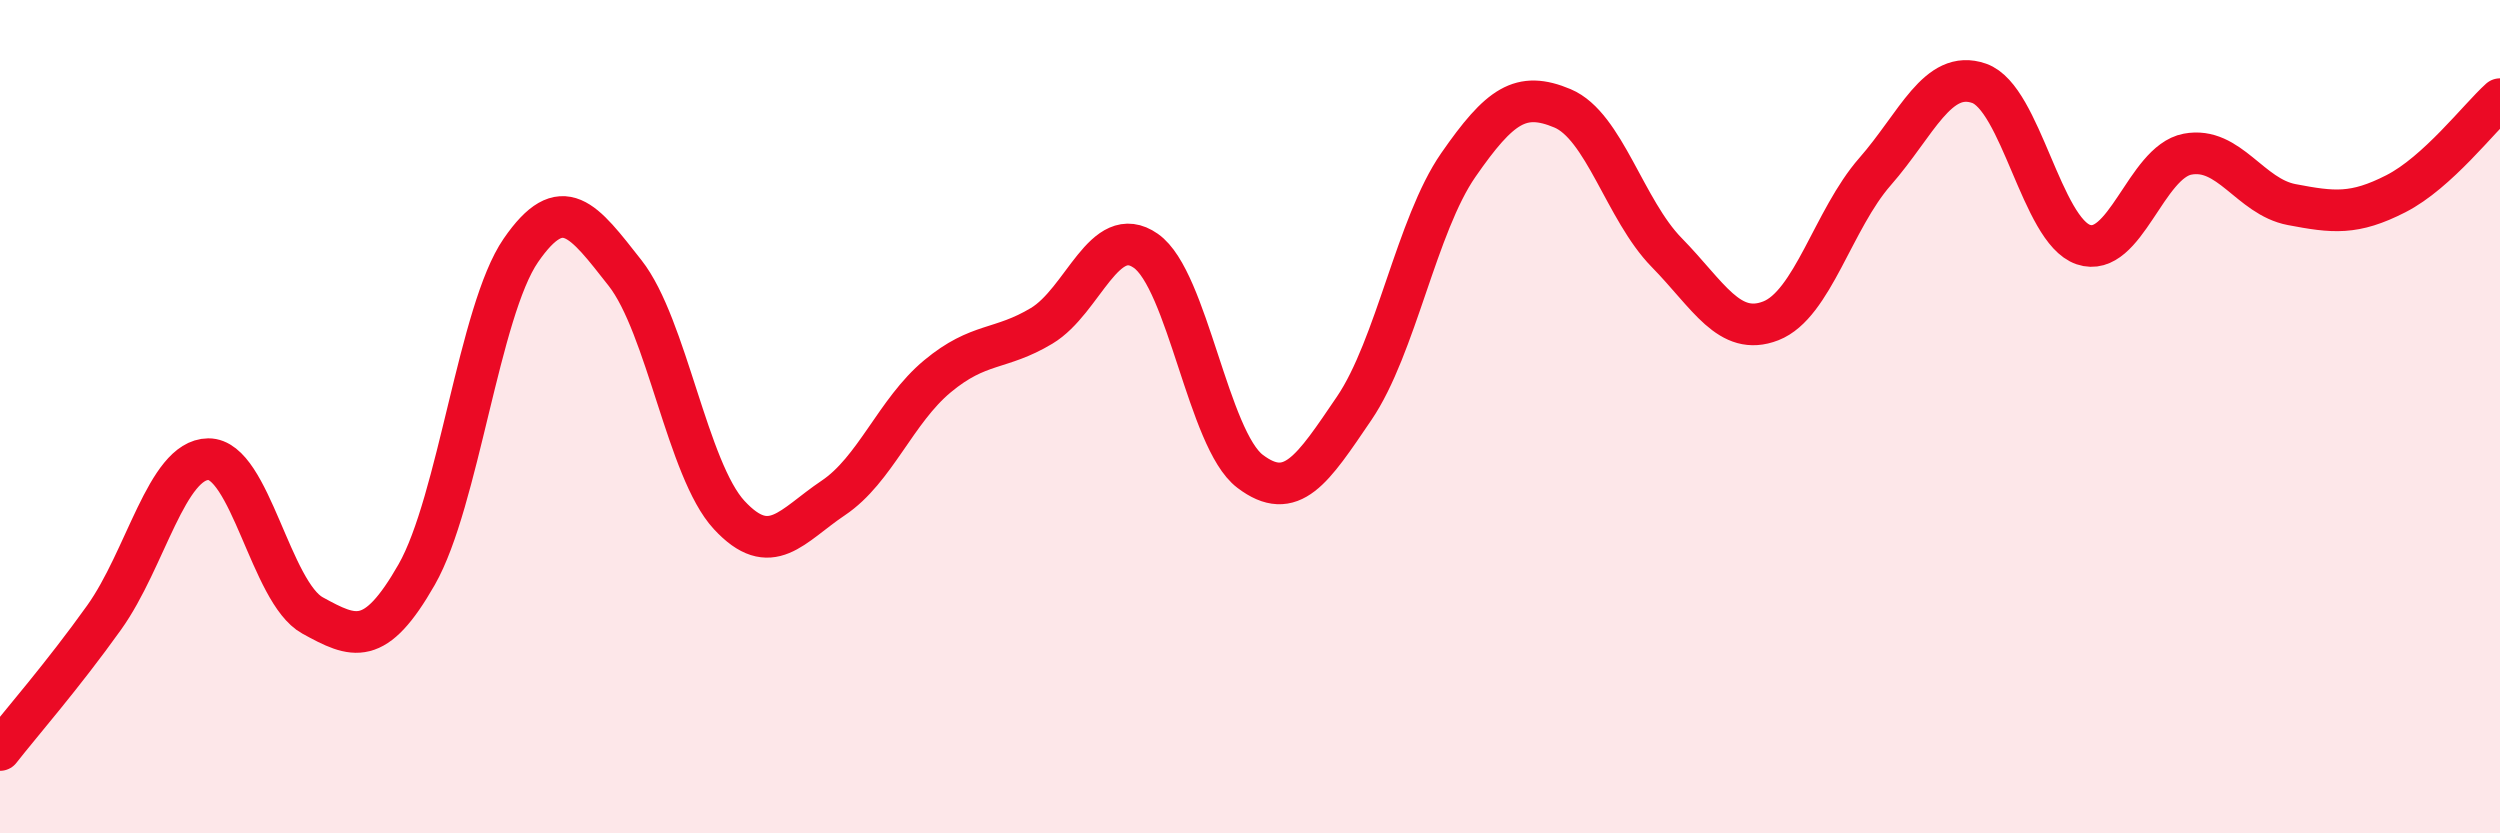
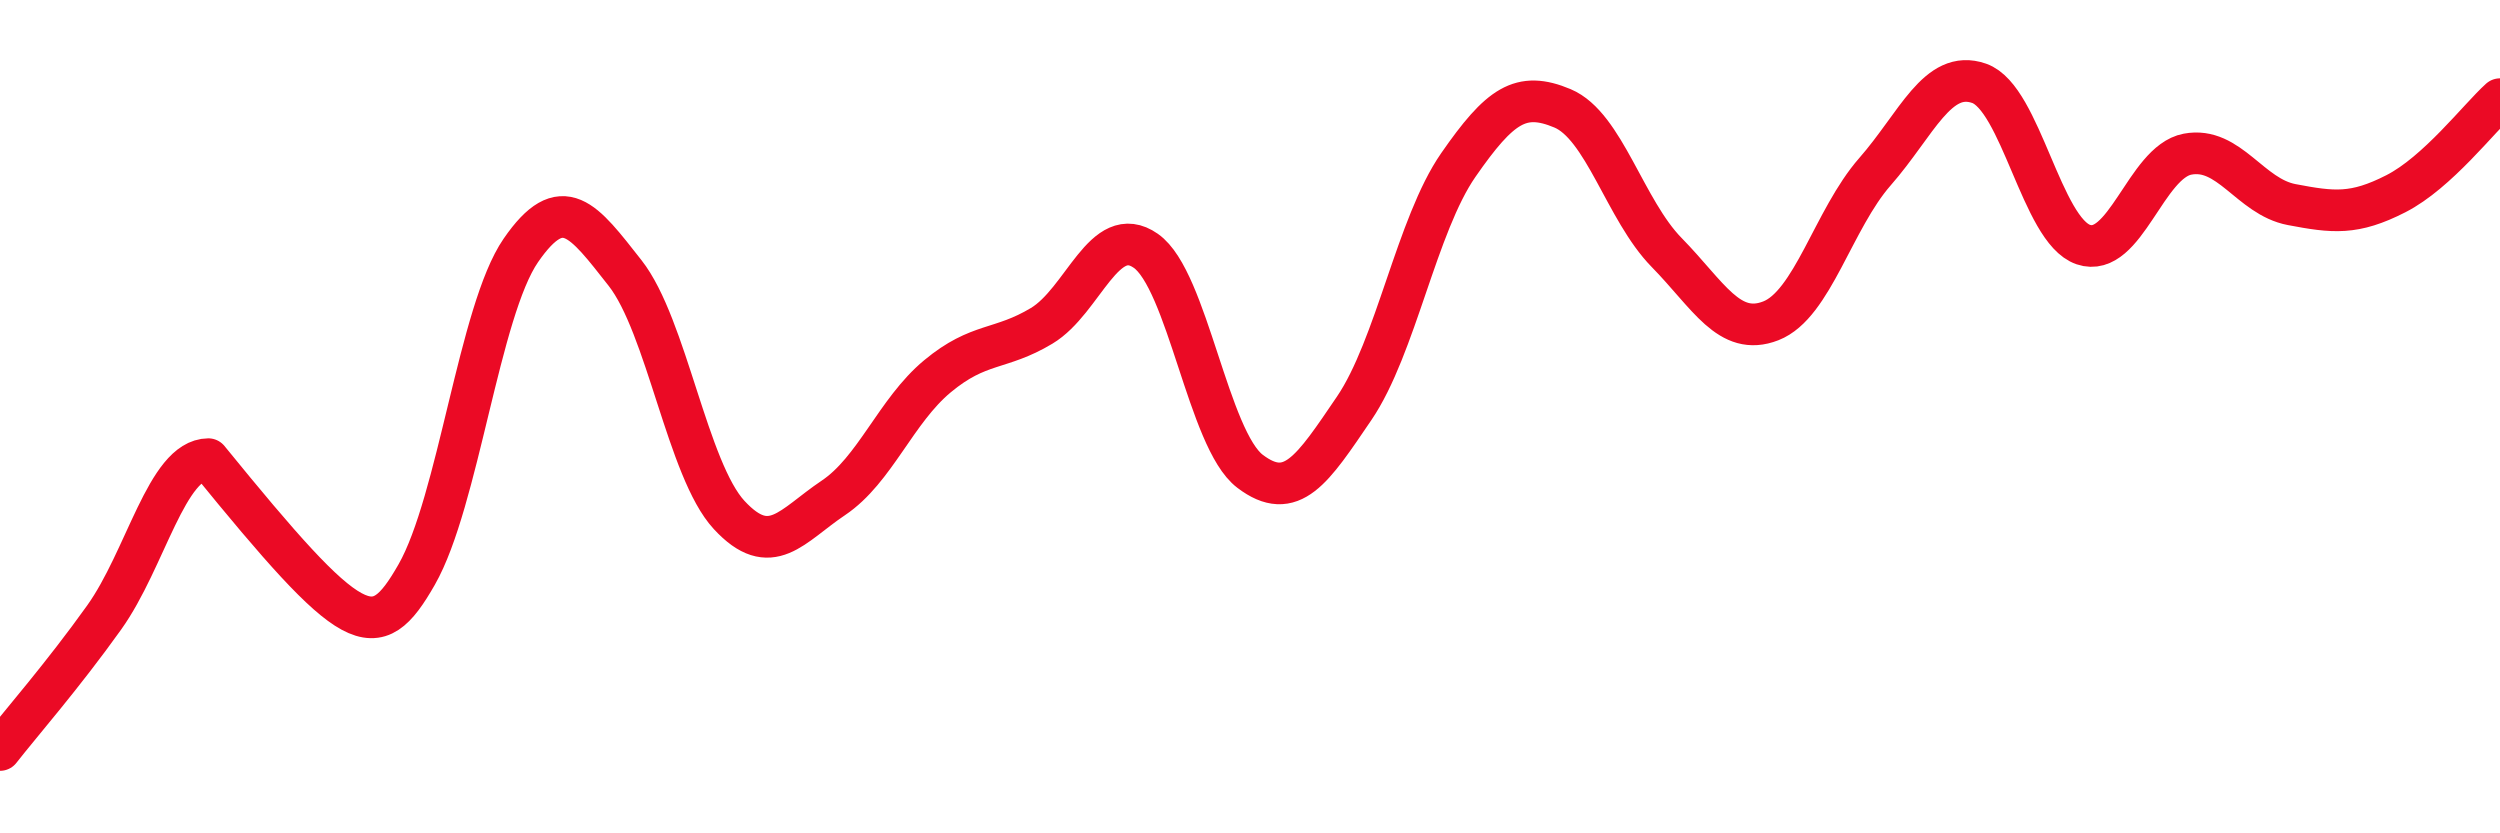
<svg xmlns="http://www.w3.org/2000/svg" width="60" height="20" viewBox="0 0 60 20">
-   <path d="M 0,18 C 0.5,17.36 1.5,16.22 2.5,14.82 C 3.5,13.42 4,11.03 5,11.02 C 6,11.01 6.5,14.22 7.5,14.77 C 8.5,15.32 9,15.54 10,13.79 C 11,12.04 11.5,7.46 12.5,6.01 C 13.5,4.56 14,5.28 15,6.55 C 16,7.82 16.5,11.28 17.5,12.36 C 18.5,13.44 19,12.62 20,11.95 C 21,11.28 21.5,9.86 22.5,9.03 C 23.5,8.2 24,8.42 25,7.82 C 26,7.22 26.5,5.32 27.5,6.02 C 28.5,6.72 29,10.55 30,11.31 C 31,12.07 31.5,11.27 32.5,9.8 C 33.5,8.33 34,5.4 35,3.96 C 36,2.52 36.5,2.18 37.5,2.6 C 38.5,3.02 39,5.04 40,6.06 C 41,7.08 41.5,8.09 42.5,7.7 C 43.5,7.31 44,5.26 45,4.12 C 46,2.98 46.5,1.65 47.5,2 C 48.5,2.35 49,5.53 50,5.87 C 51,6.21 51.5,3.89 52.5,3.7 C 53.5,3.51 54,4.72 55,4.91 C 56,5.1 56.5,5.16 57.5,4.65 C 58.5,4.14 59.5,2.83 60,2.38L60 20L0 20Z" fill="#EB0A25" opacity="0.1" stroke-linecap="round" stroke-linejoin="round" />
-   <path d="M 0,18 C 0.5,17.36 1.5,16.22 2.5,14.82 C 3.5,13.42 4,11.03 5,11.02 C 6,11.01 6.5,14.22 7.5,14.77 C 8.5,15.32 9,15.54 10,13.79 C 11,12.04 11.5,7.46 12.5,6.01 C 13.5,4.56 14,5.28 15,6.55 C 16,7.82 16.5,11.28 17.5,12.36 C 18.5,13.44 19,12.62 20,11.95 C 21,11.28 21.5,9.86 22.5,9.03 C 23.5,8.2 24,8.42 25,7.82 C 26,7.22 26.5,5.32 27.5,6.02 C 28.5,6.72 29,10.55 30,11.31 C 31,12.07 31.5,11.27 32.5,9.8 C 33.5,8.33 34,5.4 35,3.96 C 36,2.52 36.5,2.18 37.5,2.6 C 38.5,3.02 39,5.04 40,6.06 C 41,7.08 41.5,8.09 42.5,7.7 C 43.5,7.31 44,5.26 45,4.12 C 46,2.98 46.5,1.65 47.5,2 C 48.5,2.35 49,5.53 50,5.87 C 51,6.21 51.5,3.89 52.5,3.7 C 53.5,3.51 54,4.72 55,4.91 C 56,5.1 56.5,5.16 57.5,4.65 C 58.5,4.14 59.5,2.83 60,2.38" stroke="#EB0A25" stroke-width="1" fill="none" stroke-linecap="round" stroke-linejoin="round" />
+   <path d="M 0,18 C 0.5,17.36 1.5,16.22 2.5,14.82 C 3.5,13.42 4,11.03 5,11.02 C 8.5,15.32 9,15.54 10,13.79 C 11,12.04 11.5,7.46 12.5,6.01 C 13.5,4.56 14,5.28 15,6.55 C 16,7.82 16.5,11.28 17.5,12.36 C 18.5,13.44 19,12.62 20,11.95 C 21,11.28 21.5,9.86 22.5,9.03 C 23.5,8.2 24,8.42 25,7.82 C 26,7.22 26.5,5.32 27.5,6.02 C 28.5,6.72 29,10.55 30,11.31 C 31,12.07 31.5,11.27 32.5,9.8 C 33.5,8.33 34,5.4 35,3.96 C 36,2.52 36.5,2.18 37.5,2.6 C 38.5,3.02 39,5.04 40,6.06 C 41,7.08 41.5,8.09 42.5,7.7 C 43.5,7.31 44,5.26 45,4.12 C 46,2.98 46.5,1.65 47.5,2 C 48.5,2.35 49,5.53 50,5.87 C 51,6.21 51.5,3.89 52.5,3.7 C 53.5,3.51 54,4.72 55,4.91 C 56,5.1 56.5,5.16 57.5,4.65 C 58.5,4.14 59.5,2.83 60,2.38" stroke="#EB0A25" stroke-width="1" fill="none" stroke-linecap="round" stroke-linejoin="round" />
</svg>